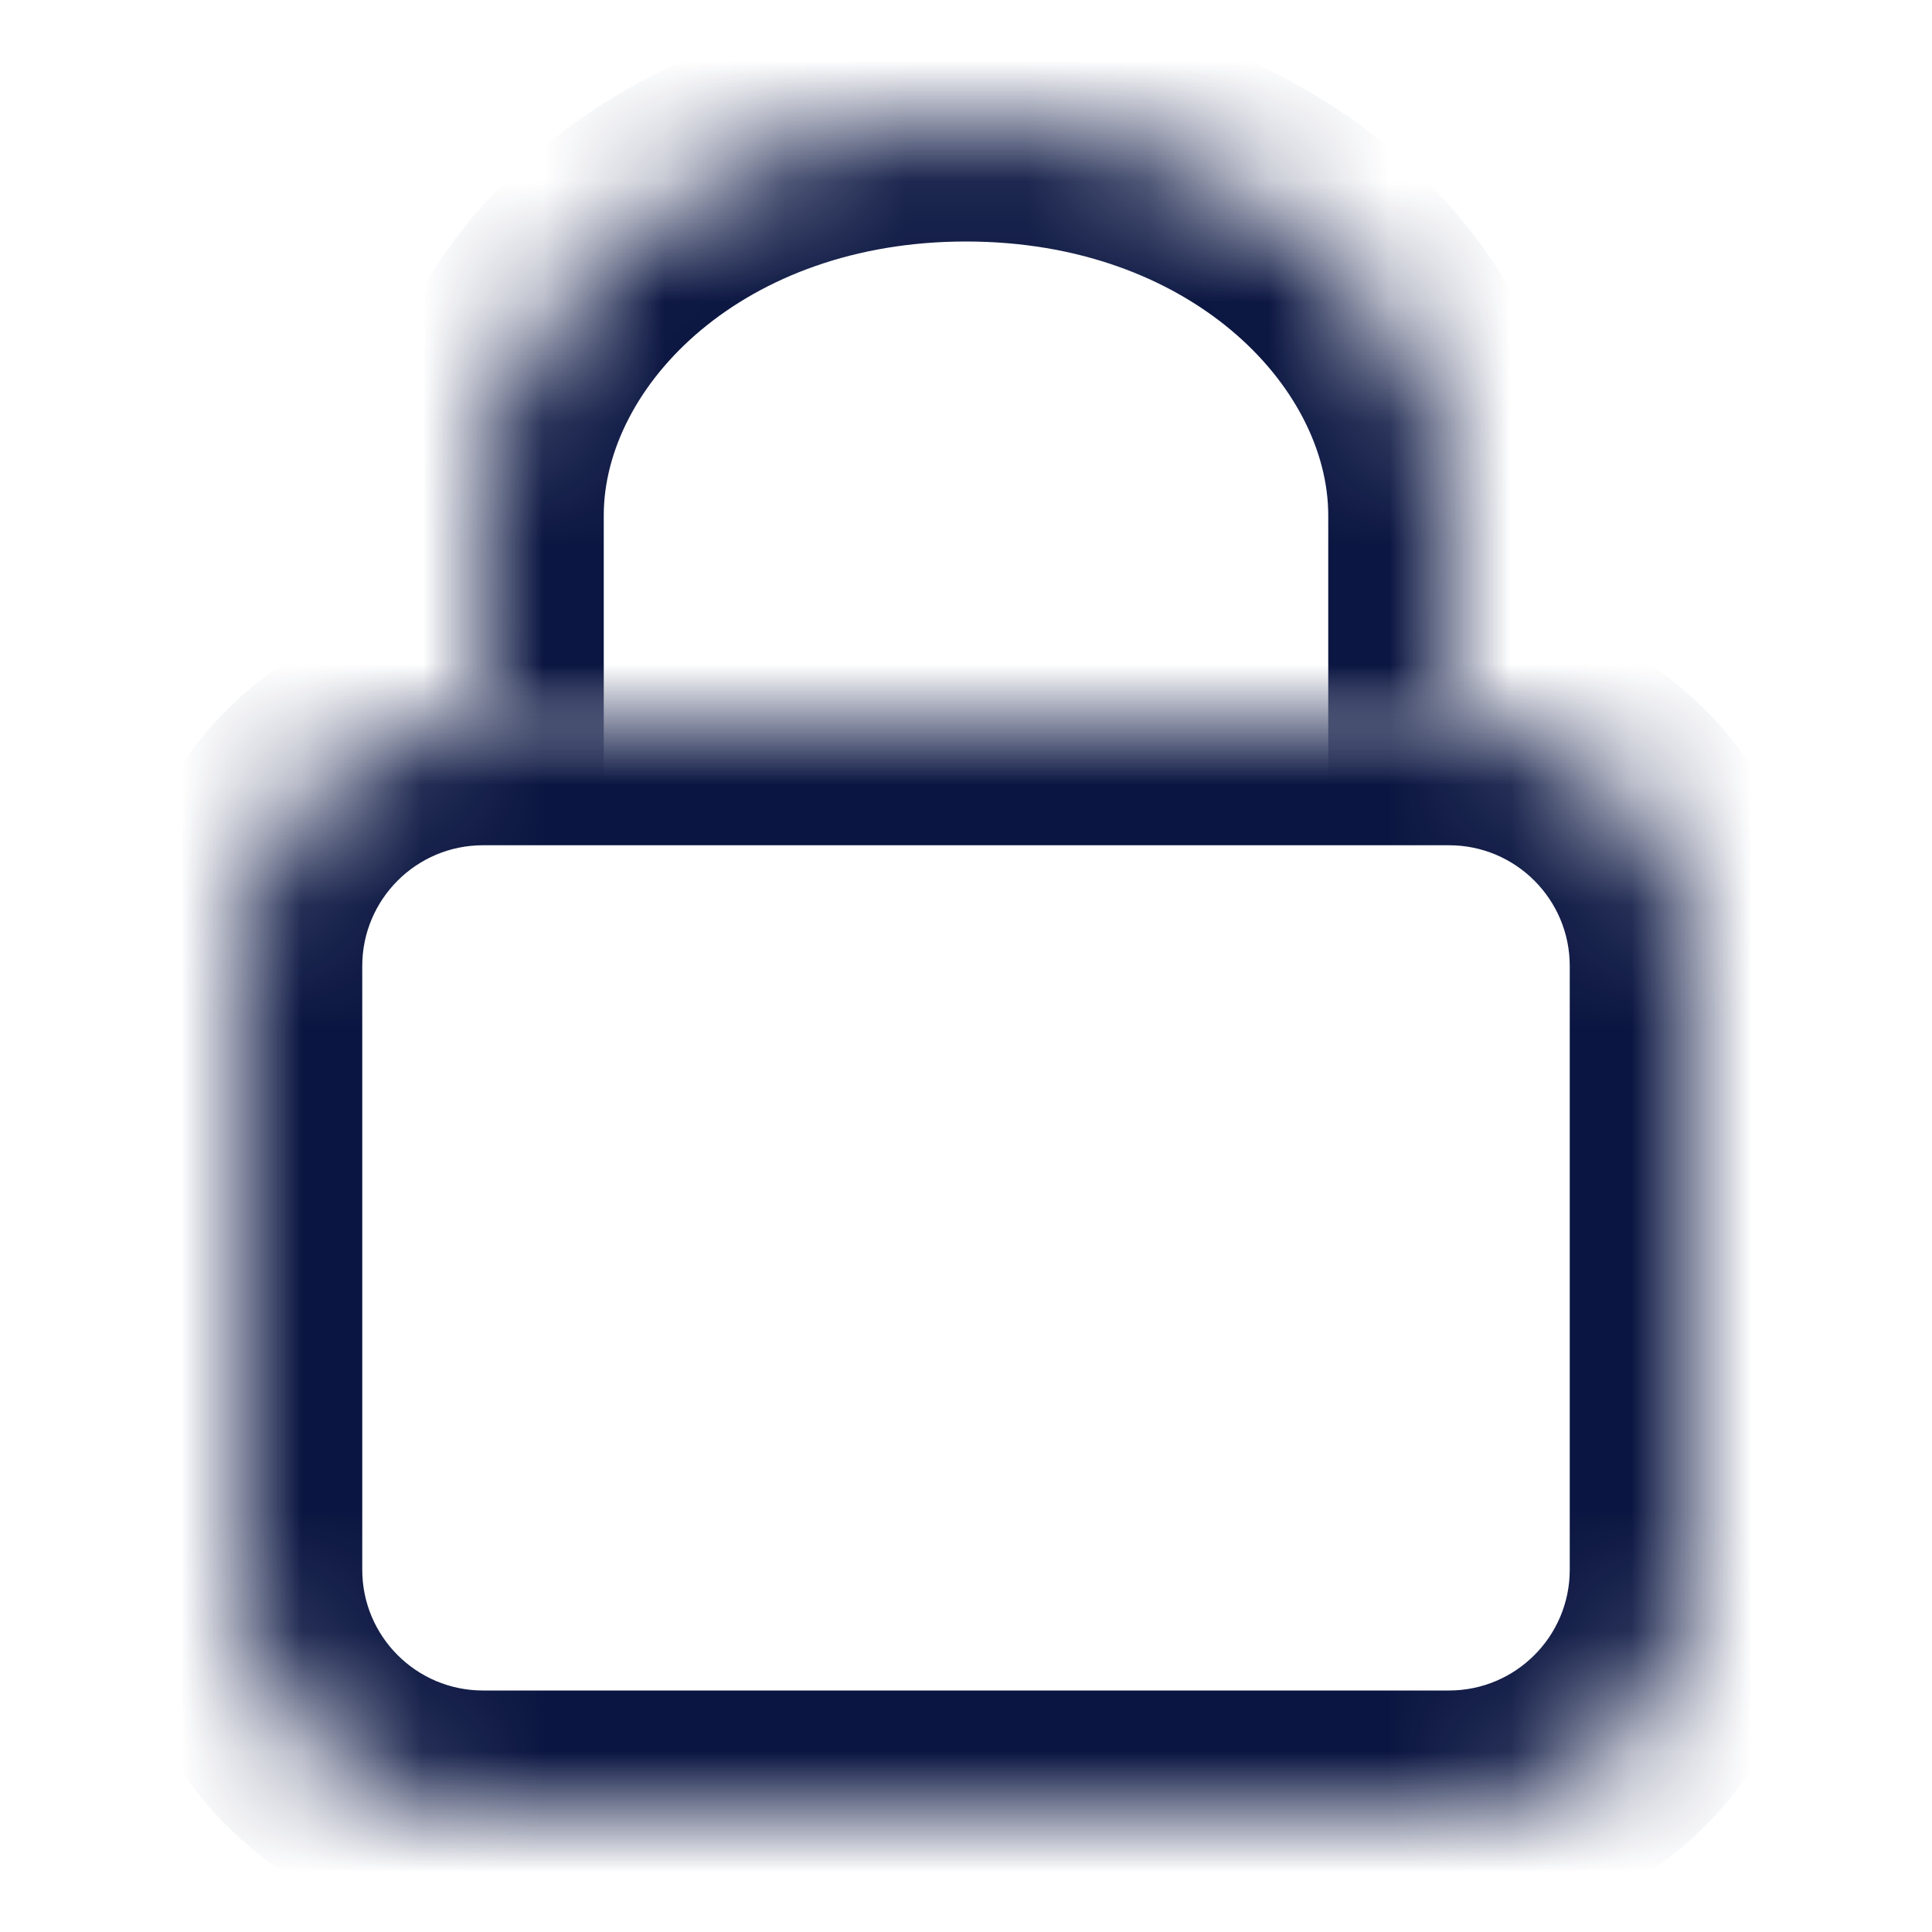
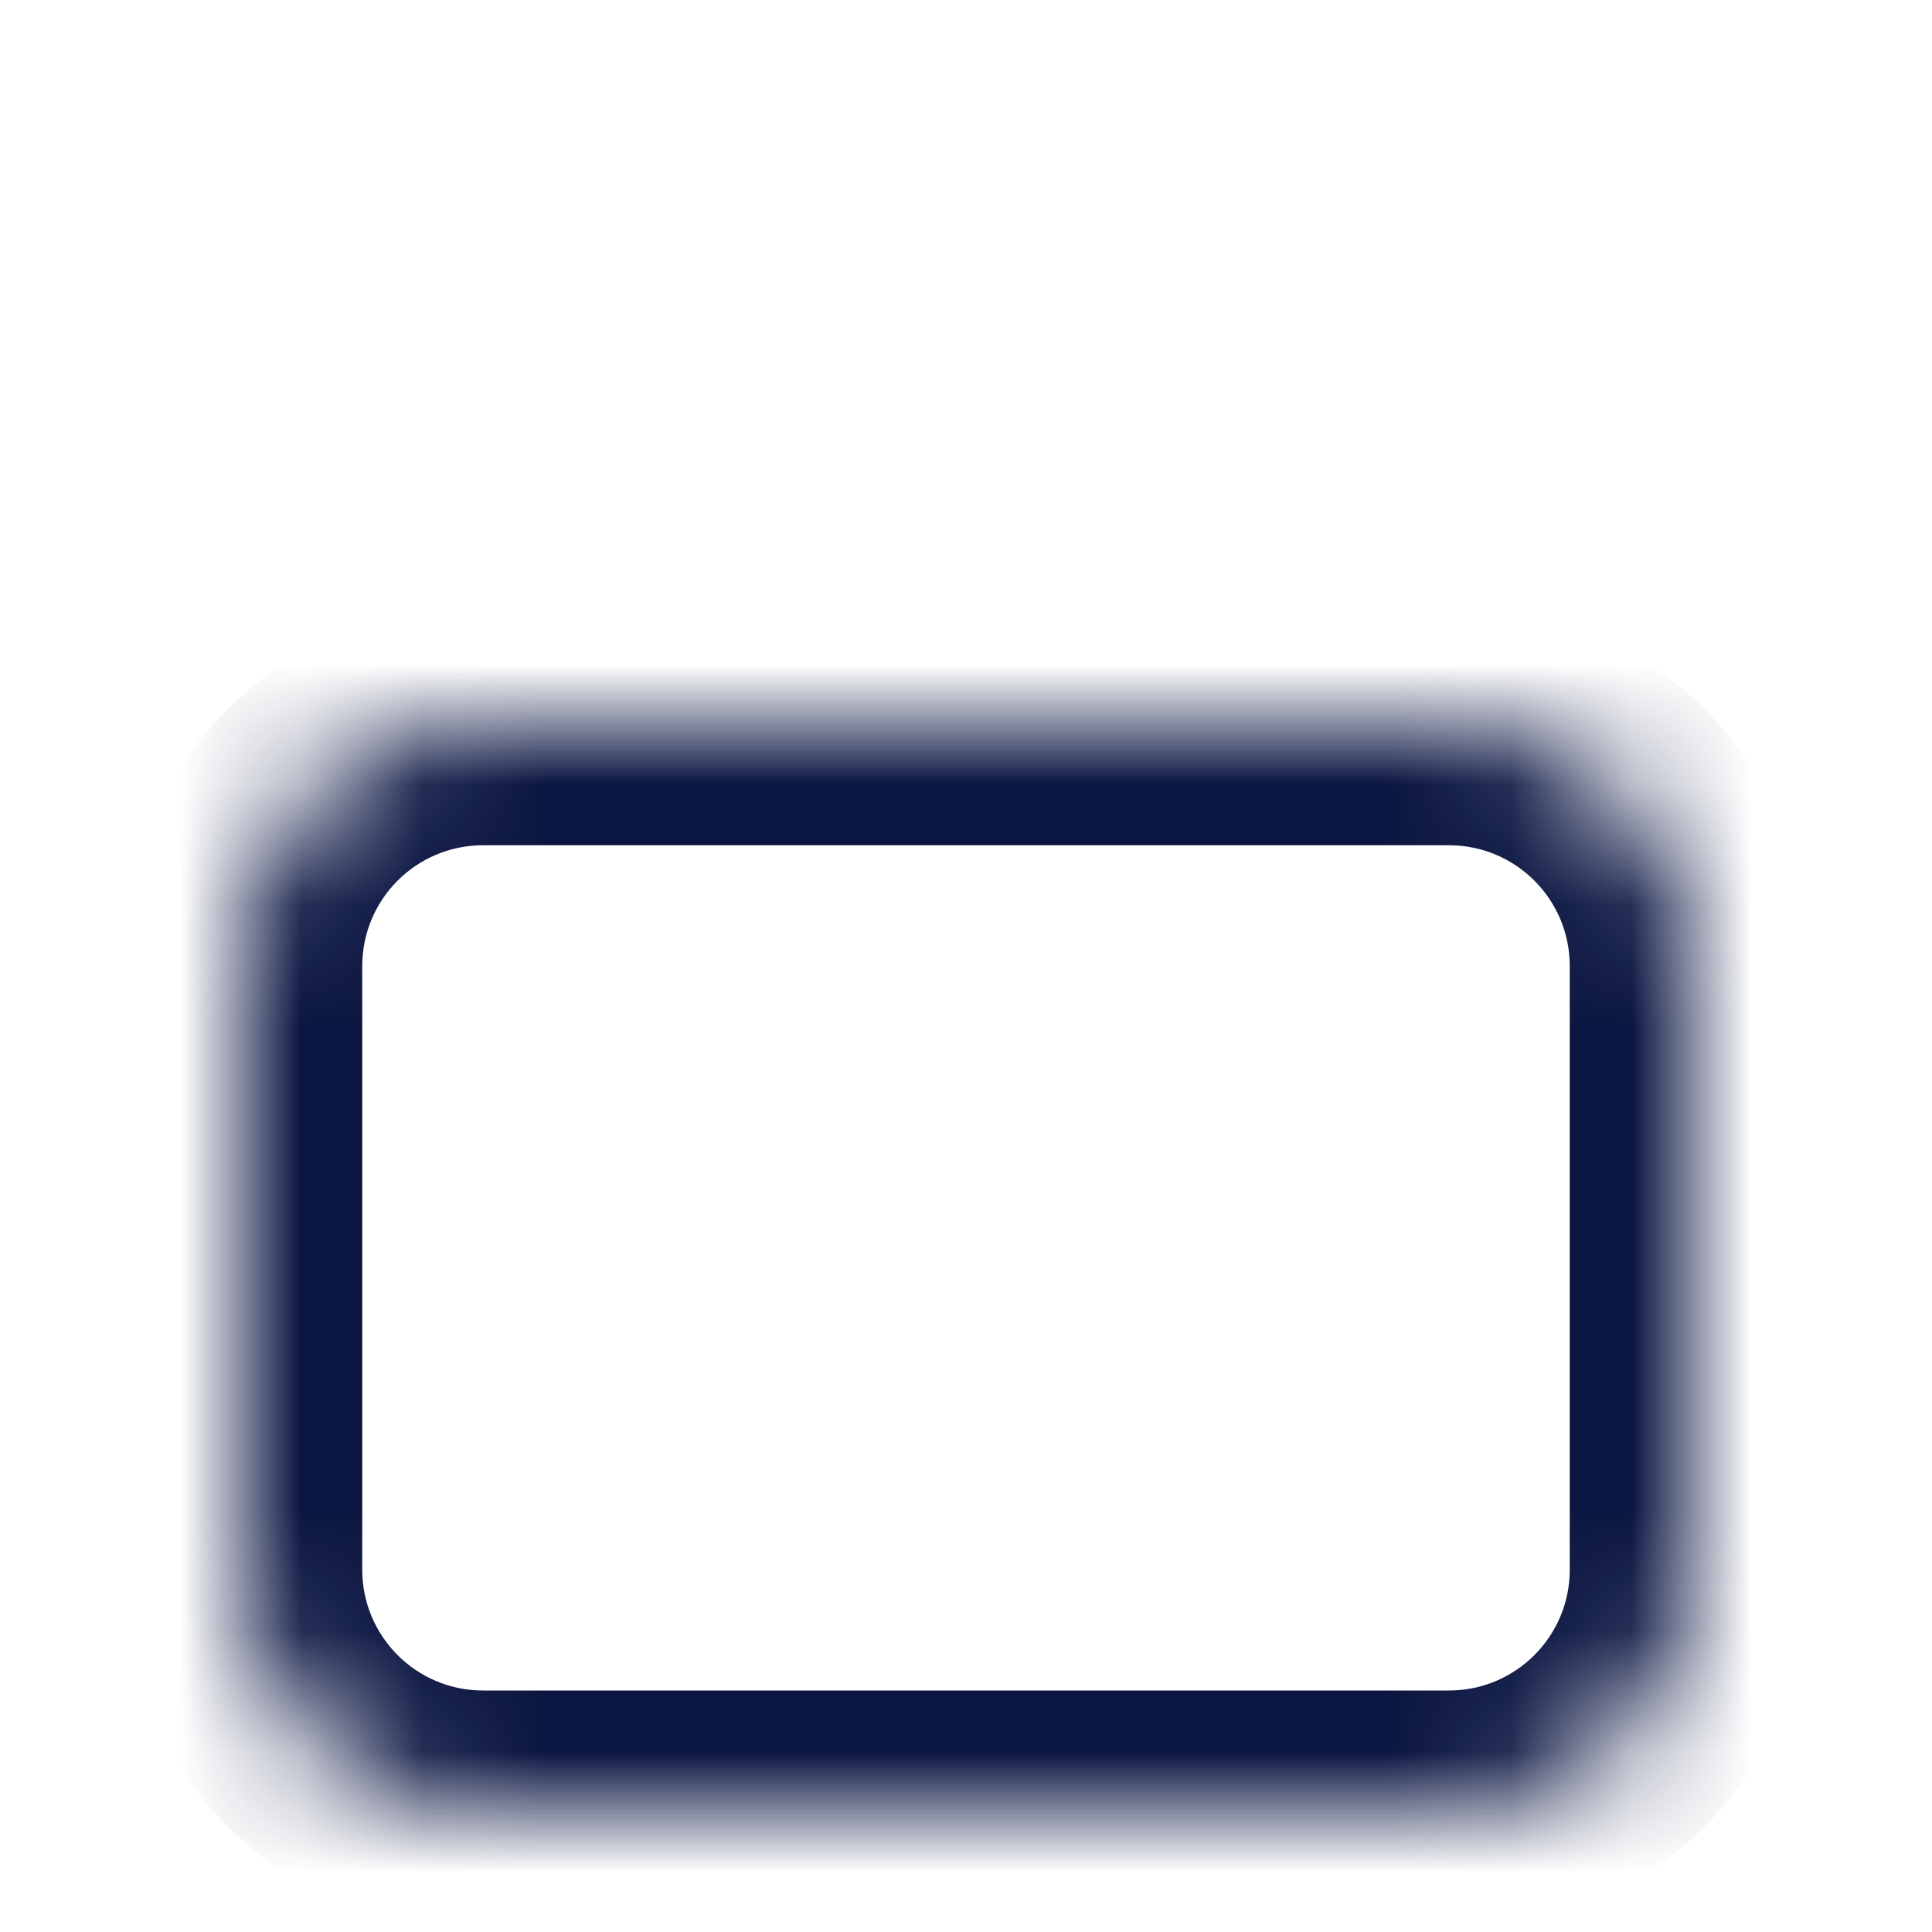
<svg xmlns="http://www.w3.org/2000/svg" width="16" height="16" viewBox="0 0 16 16" fill="none">
  <mask id="mask0_190_281" style="mask-type:luminance" maskUnits="userSpaceOnUse" x="4" y="1" width="8" height="5">
-     <path d="M12 6V4.269C12 2.465 10.202 1 8 1C5.798 1 4 2.465 4 4.269V6" fill="white" />
-   </mask>
+     </mask>
  <g mask="url(#mask0_190_281)">
-     <path d="M11 6V7H13V6H11ZM3 6V7H5V6H3ZM13 6V4.269H11V6H13ZM13 4.269C13 1.733 10.555 0 8 0V2C9.849 2 11 3.197 11 4.269H13ZM8 0C5.445 0 3 1.733 3 4.269H5C5 3.197 6.151 2 8 2V0ZM3 4.269V6H5V4.269H3Z" fill="#0A1541" />
-   </g>
+     </g>
  <mask id="mask1_190_281" style="mask-type:luminance" maskUnits="userSpaceOnUse" x="2" y="6" width="12" height="9">
    <path d="M2 8C2 6.895 2.895 6 4 6H12C13.105 6 14 6.895 14 8V13C14 14.105 13.105 15 12 15H4C2.895 15 2 14.105 2 13V8Z" fill="white" />
  </mask>
  <g mask="url(#mask1_190_281)">
    <path d="M4 7H12V5H4V7ZM13 8V13H15V8H13ZM12 14H4V16H12V14ZM3 13V8H1V13H3ZM4 14C3.448 14 3 13.552 3 13H1C1 14.657 2.343 16 4 16V14ZM13 13C13 13.552 12.552 14 12 14V16C13.657 16 15 14.657 15 13H13ZM12 7C12.552 7 13 7.448 13 8H15C15 6.343 13.657 5 12 5V7ZM4 5C2.343 5 1 6.343 1 8H3C3 7.448 3.448 7 4 7V5Z" fill="#0A1541" />
  </g>
</svg>